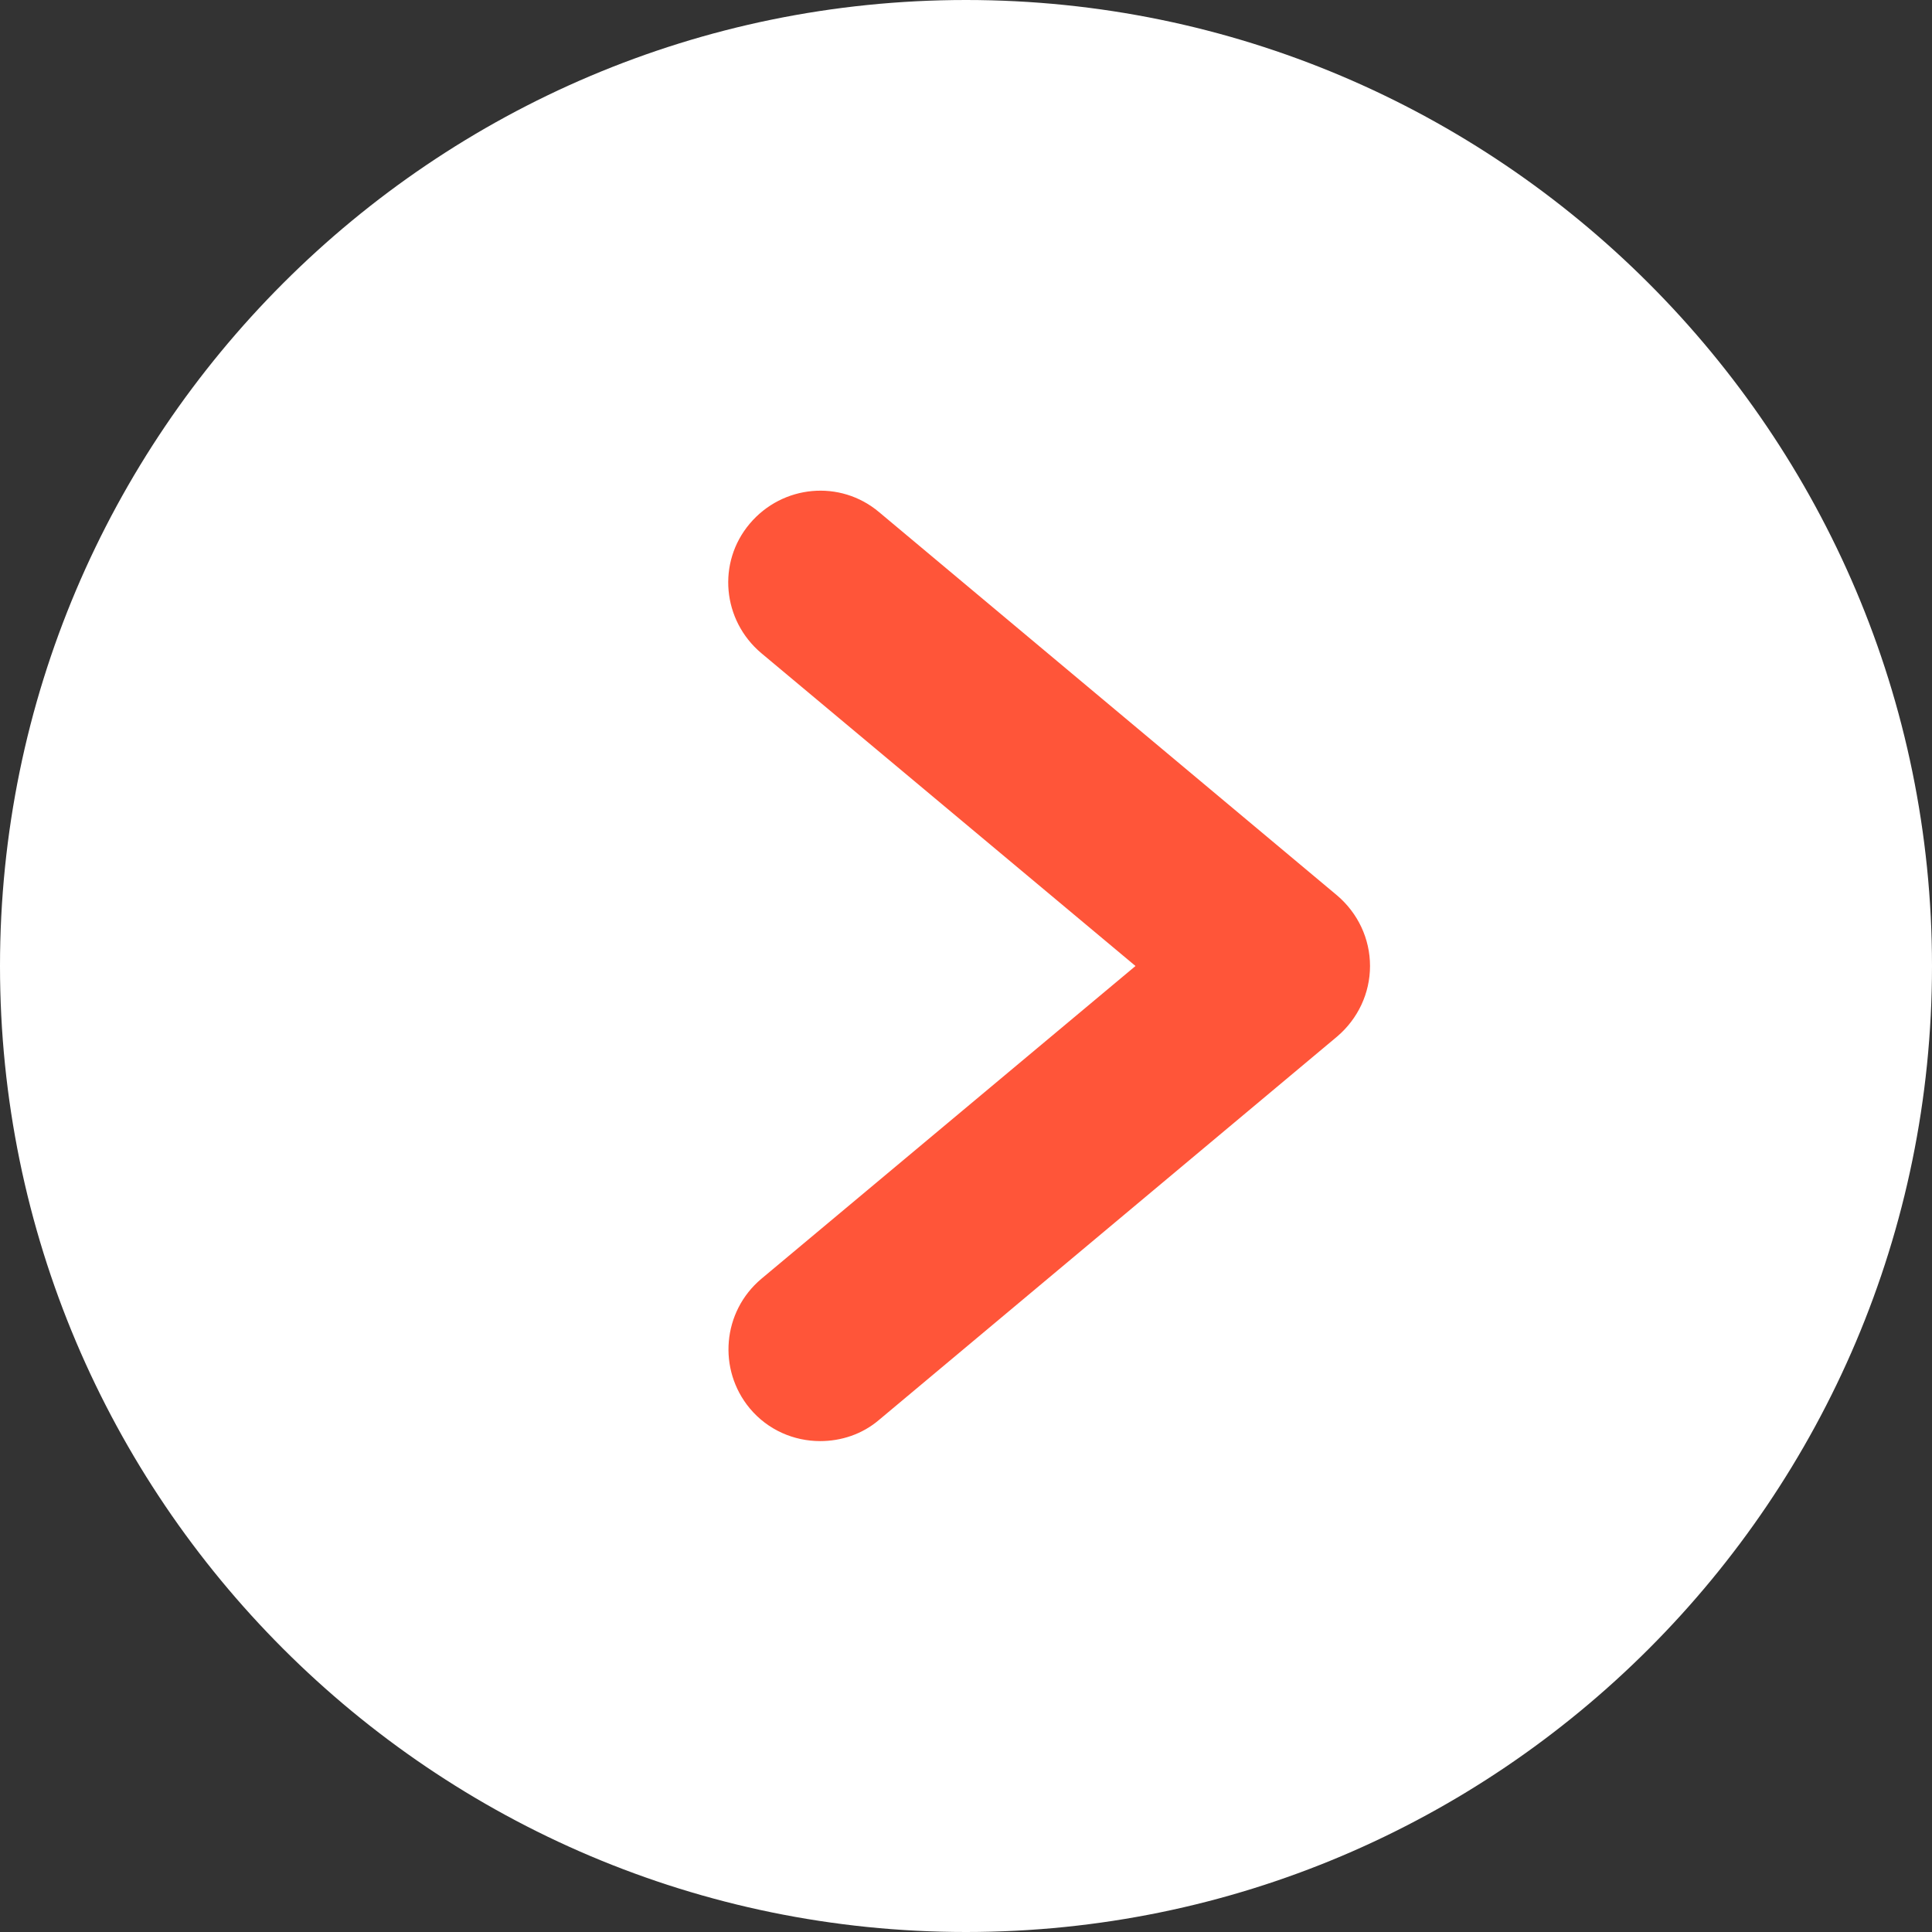
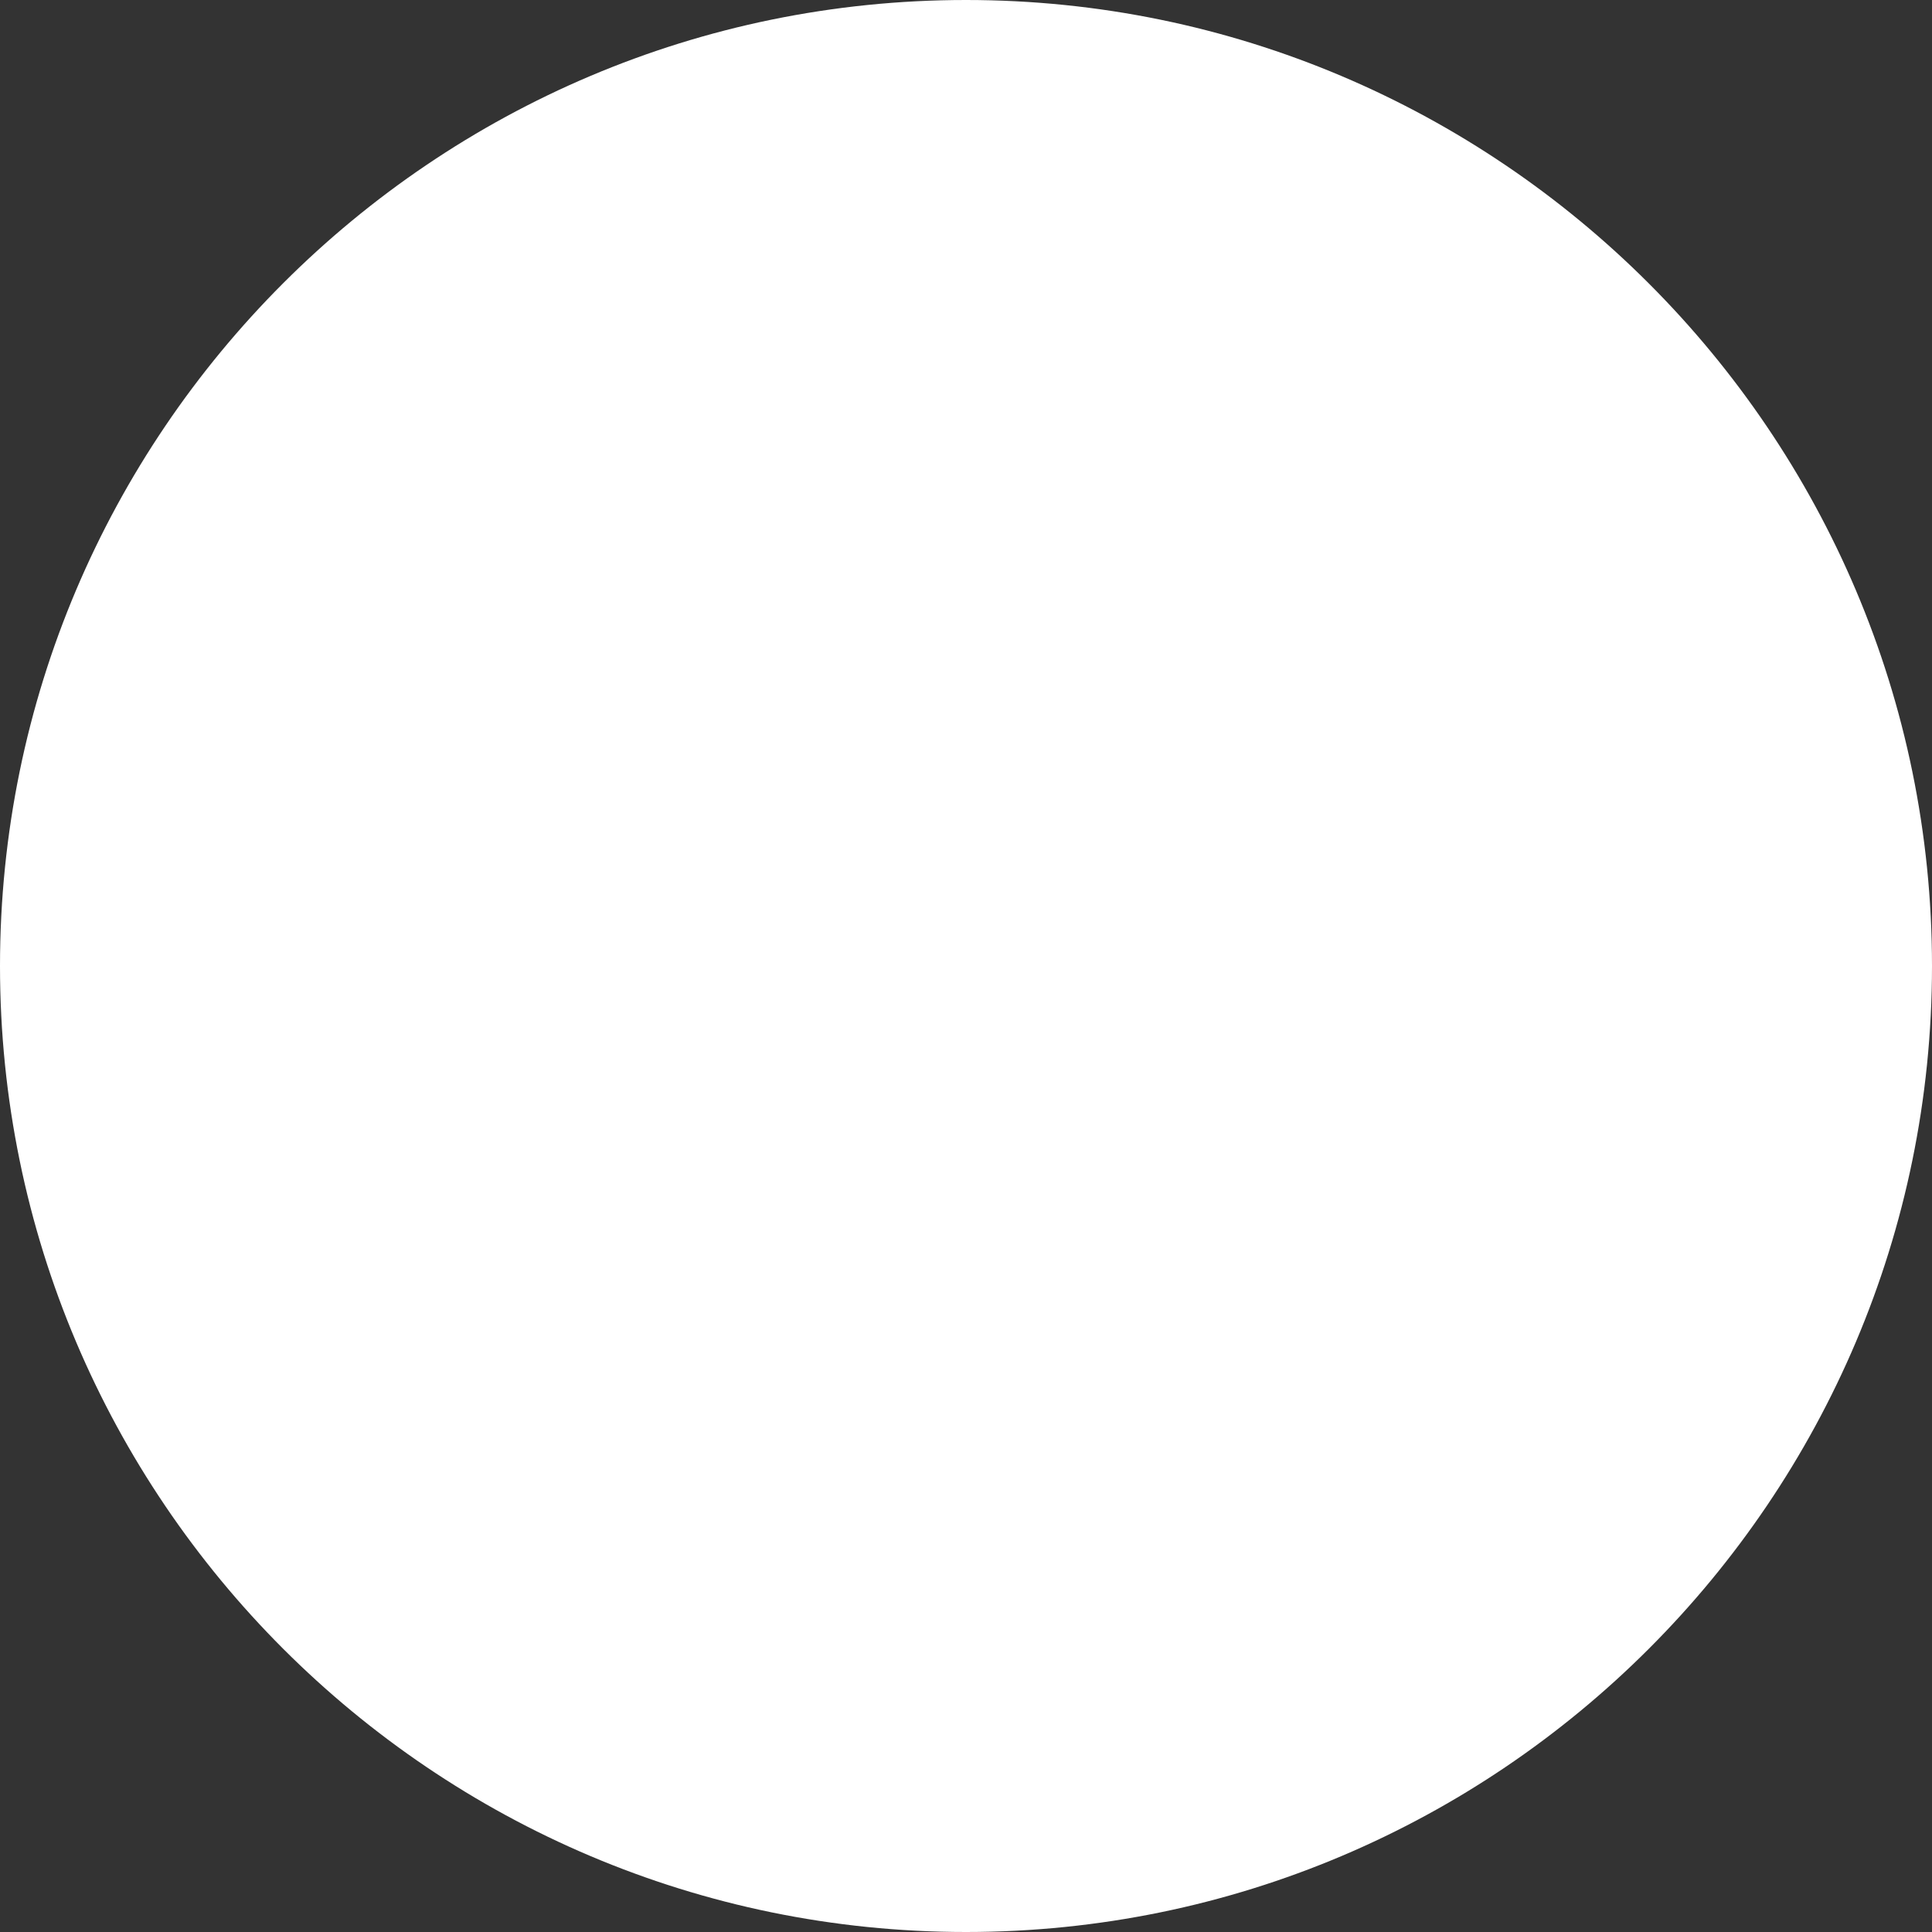
<svg xmlns="http://www.w3.org/2000/svg" id="_レイヤー_2" data-name="レイヤー_2" viewBox="0 0 31.8 31.8">
  <rect x="0" y="0" width="31.8" height="31.8" fill="#333333" stroke="none" />
  <defs>
    <style>
      .cls-1 {
        fill: #ff5539;
      }

      .cls-2 {
        fill: #fff;
      }
    </style>
  </defs>
  <g id="_文字" data-name="文字">
    <g>
      <path class="cls-2" d="M15.9,0C7.13,0,0,7.13,0,15.9s7.13,15.9,15.9,15.9,15.9-7.13,15.9-15.9S24.66,0,15.9,0Z" />
-       <path class="cls-1" d="M13.5,23.72c-.43,0-.86-.18-1.16-.54-.53-.64-.45-1.59.19-2.13l6.16-5.15-6.16-5.15c-.64-.54-.73-1.49-.19-2.13.54-.64,1.49-.73,2.13-.19l7.54,6.31c.34.29.54.71.54,1.16s-.2.87-.54,1.16l-7.54,6.31c-.28.24-.63.35-.97.35Z" />
    </g>
  </g>
</svg>